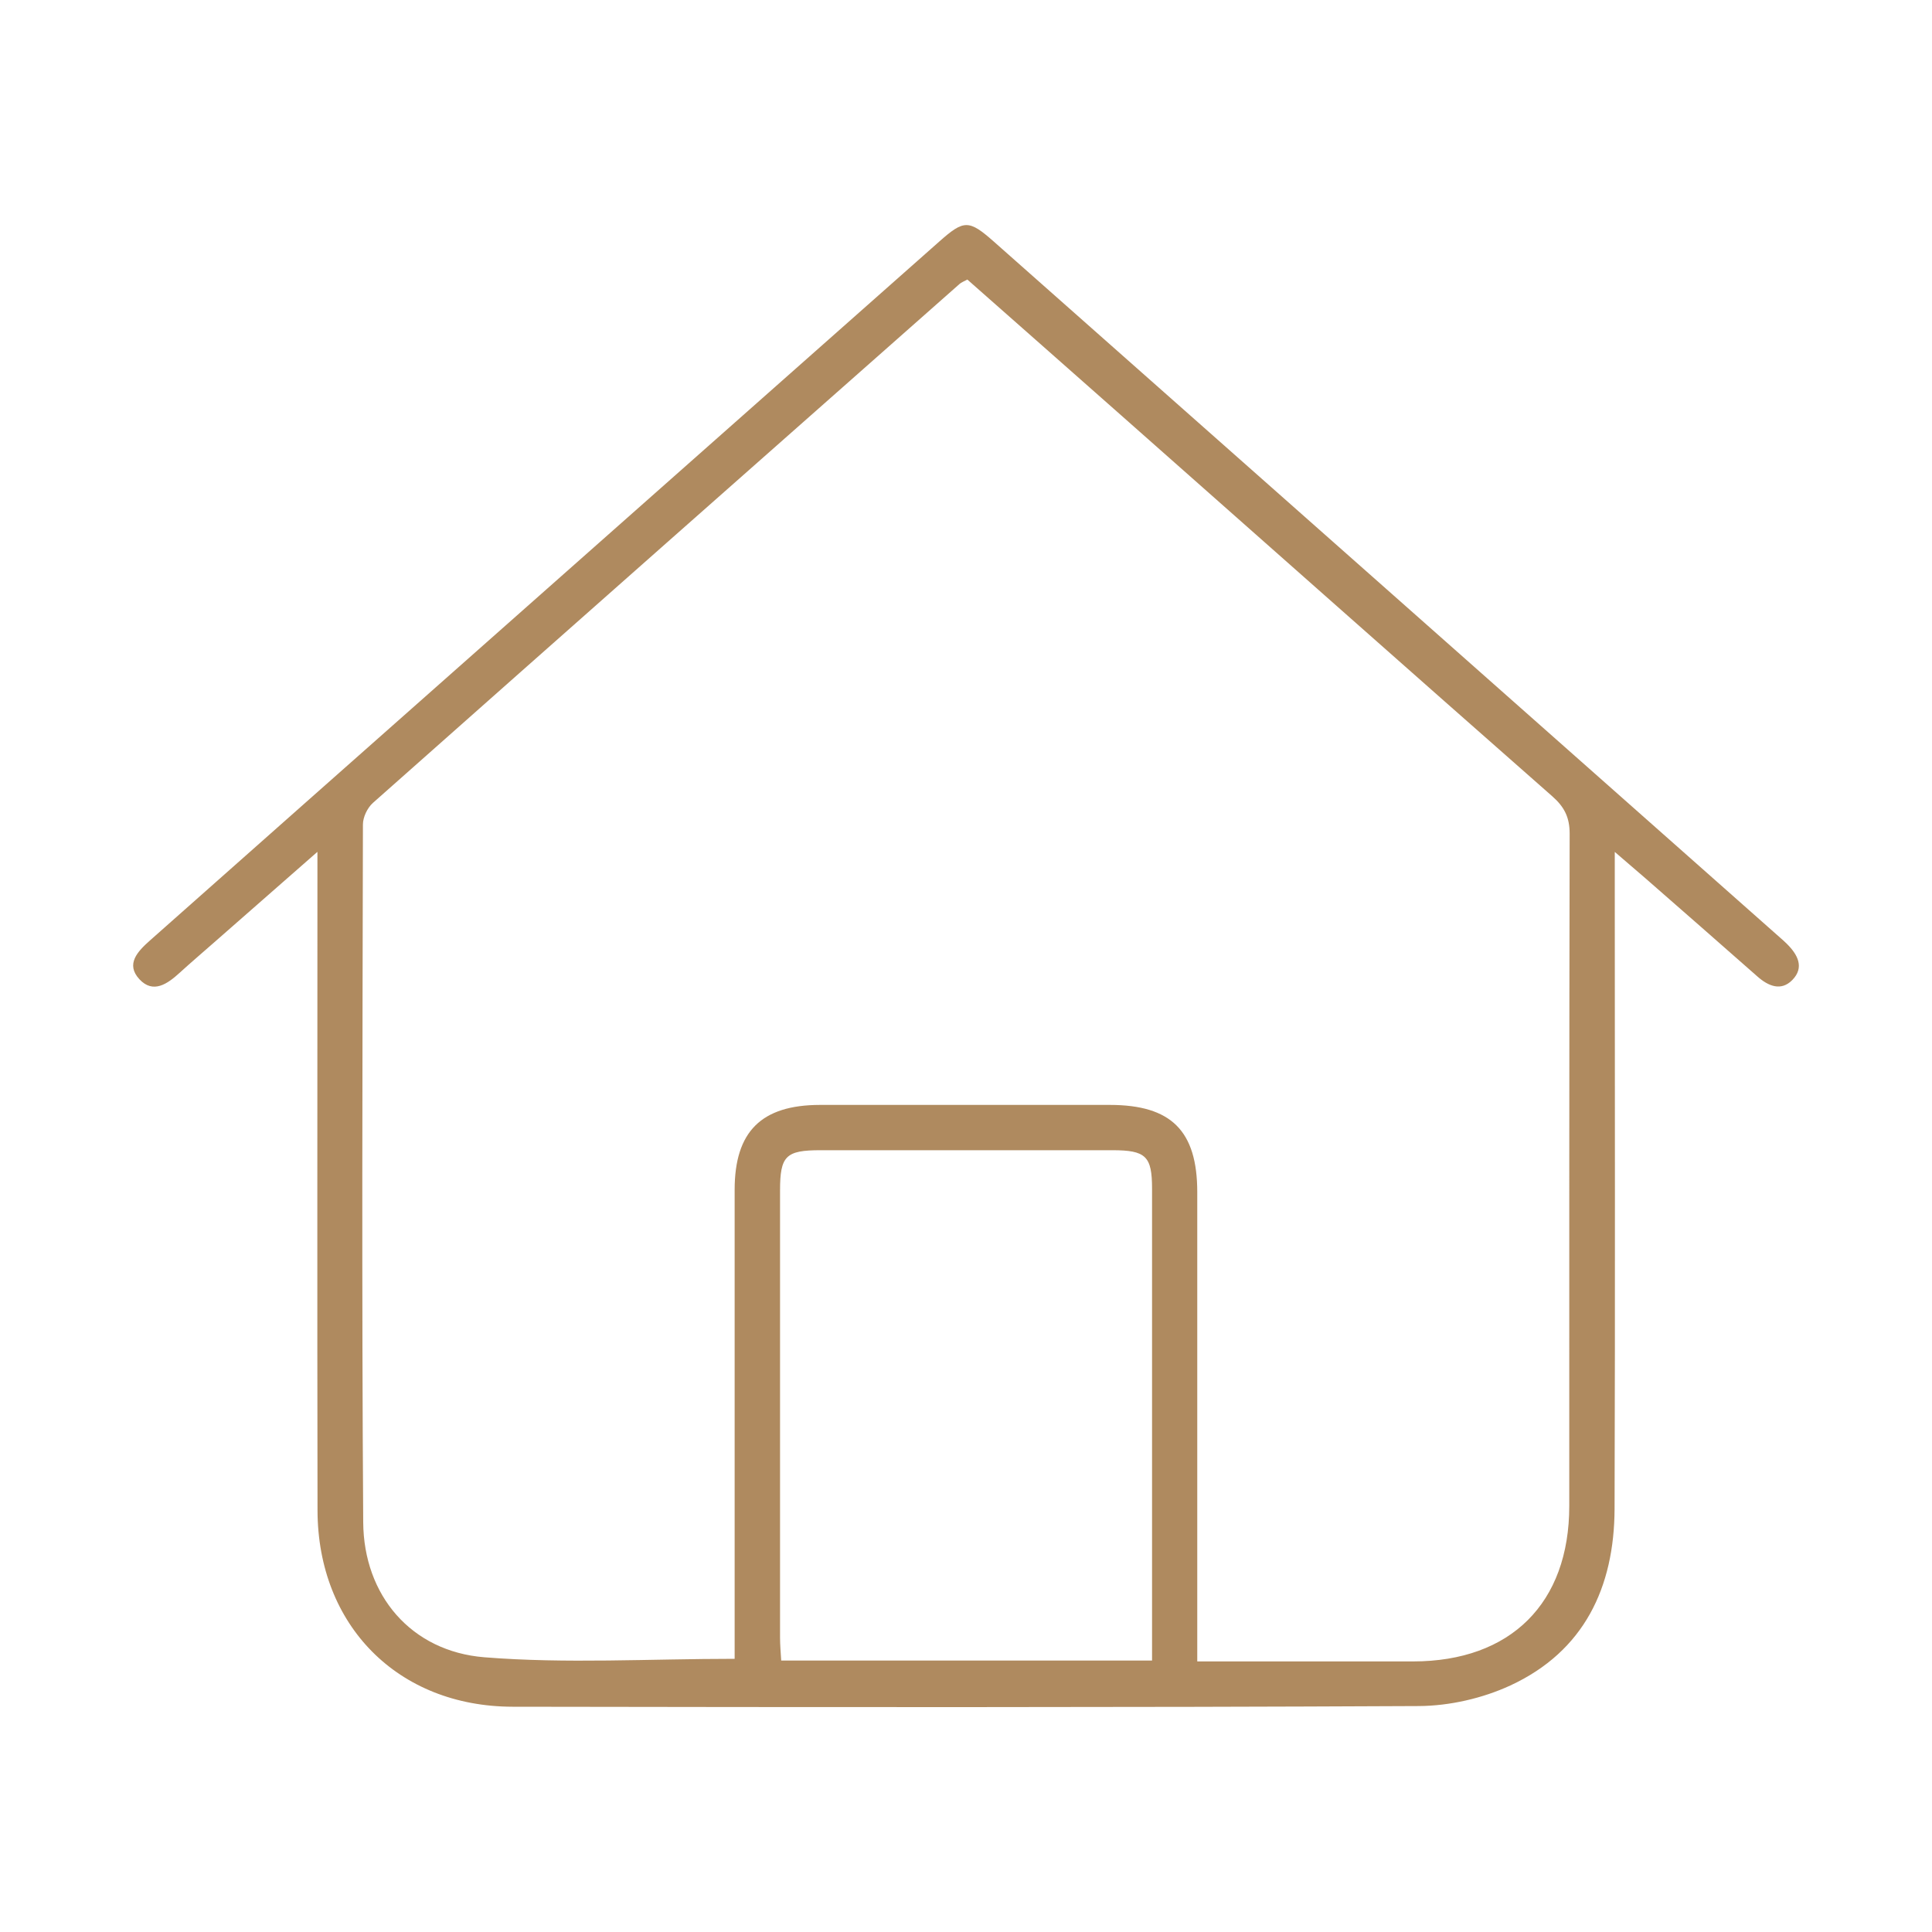
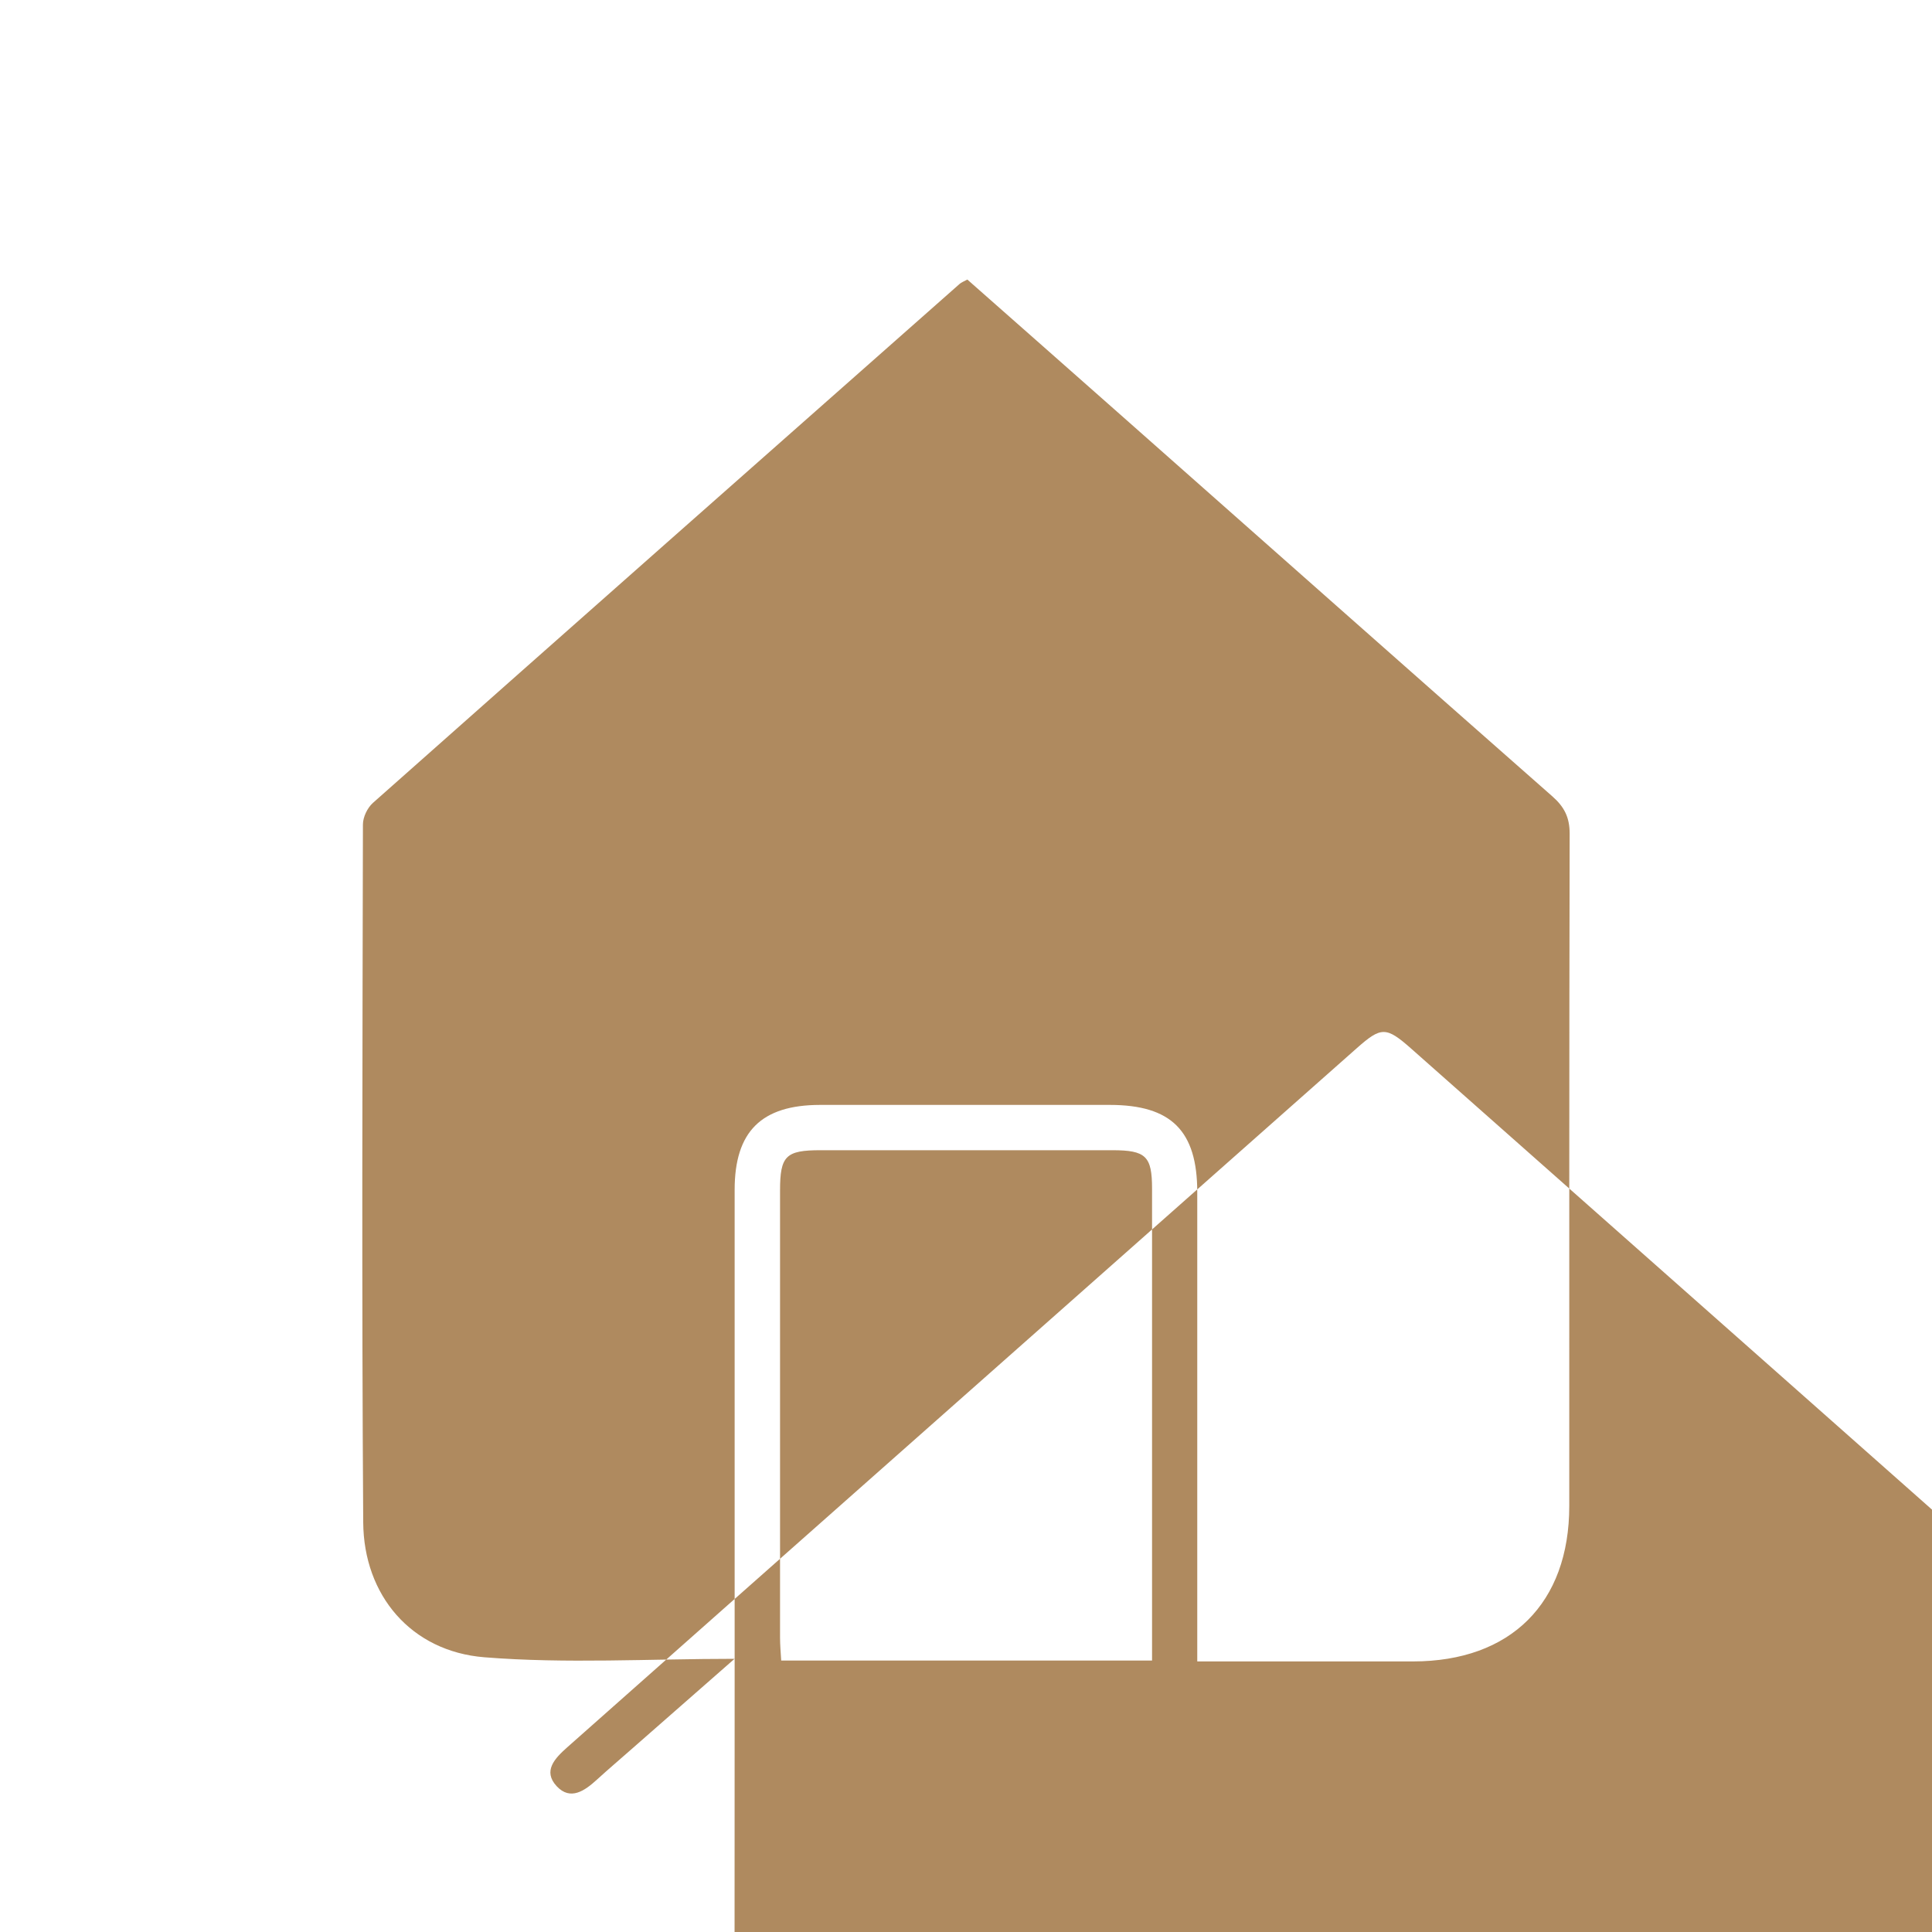
<svg xmlns="http://www.w3.org/2000/svg" id="Layer_1" data-name="Layer 1" viewBox="0 0 200 200">
  <defs>
    <style>
      .cls-1 {
        fill: #af8a5f;
        stroke-width: 0px;
      }
    </style>
  </defs>
-   <path class="cls-1" d="M119.26,171.9v-2.09c0-15.58,0-31.17,0-46.75,0-3.38-.64-3.99-4.12-3.99-10.07,0-20.14,0-30.21,0-3.59,0-4.18.59-4.18,4.18,0,15.43,0,30.85,0,46.27,0,.77.07,1.54.12,2.38h38.39ZM76.05,171.71v-2.94c0-15.2,0-30.4,0-45.6,0-6.04,2.77-8.78,8.83-8.79,10-.01,20,0,30,0,6.37,0,9.06,2.68,9.06,9.04,0,15.2,0,30.4,0,45.6v2.97c7.66,0,15.01,0,22.35,0,10.1-.01,16.16-6.03,16.16-16.09,0-23.2-.01-46.4.04-69.6,0-1.69-.55-2.77-1.8-3.87-14.89-13.1-29.73-26.27-44.6-39.41-5.32-4.71-10.65-9.4-15.95-14.08-.39.21-.62.29-.79.44-20.26,17.9-40.53,35.8-60.75,53.74-.57.51-1.03,1.47-1.03,2.23-.05,24.08-.13,48.16.03,72.24.05,7.57,4.97,13.36,12.54,13.97,8.48.68,17.06.16,25.9.16M32.85,88.19c-3.85,3.38-7.25,6.36-10.65,9.34-1.2,1.06-2.42,2.09-3.6,3.17-1.26,1.15-2.74,2.2-4.16.68-1.47-1.58-.18-2.9,1.08-4.02,5.39-4.77,10.77-9.55,16.16-14.32,21.86-19.35,43.71-38.69,65.57-58.05,2.53-2.24,3.04-2.27,5.63.02,27.13,24.01,54.26,48.02,81.38,72.04.24.21.48.42.71.65,1.13,1.12,1.85,2.45.56,3.76-1.16,1.17-2.47.63-3.61-.38-3.84-3.39-7.69-6.75-11.54-10.12-.9-.78-1.81-1.55-3.22-2.77v2.97c0,21.68.05,43.35-.02,65.03-.03,8.13-3.15,14.75-10.79,18.29-2.88,1.33-6.29,2.11-9.46,2.13-31.27.15-62.55.12-93.82.07-11.87-.02-20.18-8.41-20.2-20.33-.04-21.68-.01-43.35-.01-65.03v-3.11Z" />
+   <path class="cls-1" d="M119.26,171.9v-2.09c0-15.58,0-31.17,0-46.75,0-3.38-.64-3.99-4.12-3.99-10.07,0-20.14,0-30.21,0-3.59,0-4.18.59-4.18,4.18,0,15.43,0,30.85,0,46.27,0,.77.07,1.54.12,2.38h38.39ZM76.05,171.71v-2.94c0-15.2,0-30.4,0-45.6,0-6.04,2.77-8.78,8.83-8.79,10-.01,20,0,30,0,6.37,0,9.06,2.68,9.06,9.04,0,15.2,0,30.4,0,45.6v2.97c7.66,0,15.01,0,22.35,0,10.1-.01,16.16-6.03,16.16-16.09,0-23.2-.01-46.4.04-69.6,0-1.69-.55-2.77-1.8-3.87-14.89-13.1-29.73-26.27-44.6-39.41-5.32-4.71-10.65-9.4-15.95-14.08-.39.21-.62.29-.79.44-20.26,17.9-40.53,35.8-60.75,53.74-.57.51-1.03,1.47-1.03,2.23-.05,24.08-.13,48.16.03,72.24.05,7.57,4.97,13.36,12.54,13.97,8.48.68,17.06.16,25.9.16c-3.85,3.38-7.25,6.36-10.65,9.34-1.2,1.06-2.42,2.09-3.6,3.17-1.26,1.15-2.74,2.2-4.16.68-1.47-1.58-.18-2.9,1.08-4.02,5.39-4.77,10.77-9.55,16.16-14.32,21.86-19.35,43.71-38.69,65.57-58.05,2.53-2.24,3.04-2.27,5.63.02,27.13,24.01,54.26,48.02,81.38,72.04.24.21.48.42.71.65,1.13,1.12,1.85,2.45.56,3.76-1.16,1.17-2.47.63-3.61-.38-3.84-3.39-7.69-6.75-11.54-10.12-.9-.78-1.81-1.55-3.22-2.77v2.97c0,21.68.05,43.35-.02,65.03-.03,8.13-3.15,14.75-10.79,18.29-2.88,1.33-6.29,2.11-9.46,2.13-31.27.15-62.55.12-93.82.07-11.87-.02-20.18-8.41-20.2-20.33-.04-21.68-.01-43.35-.01-65.03v-3.11Z" />
</svg>